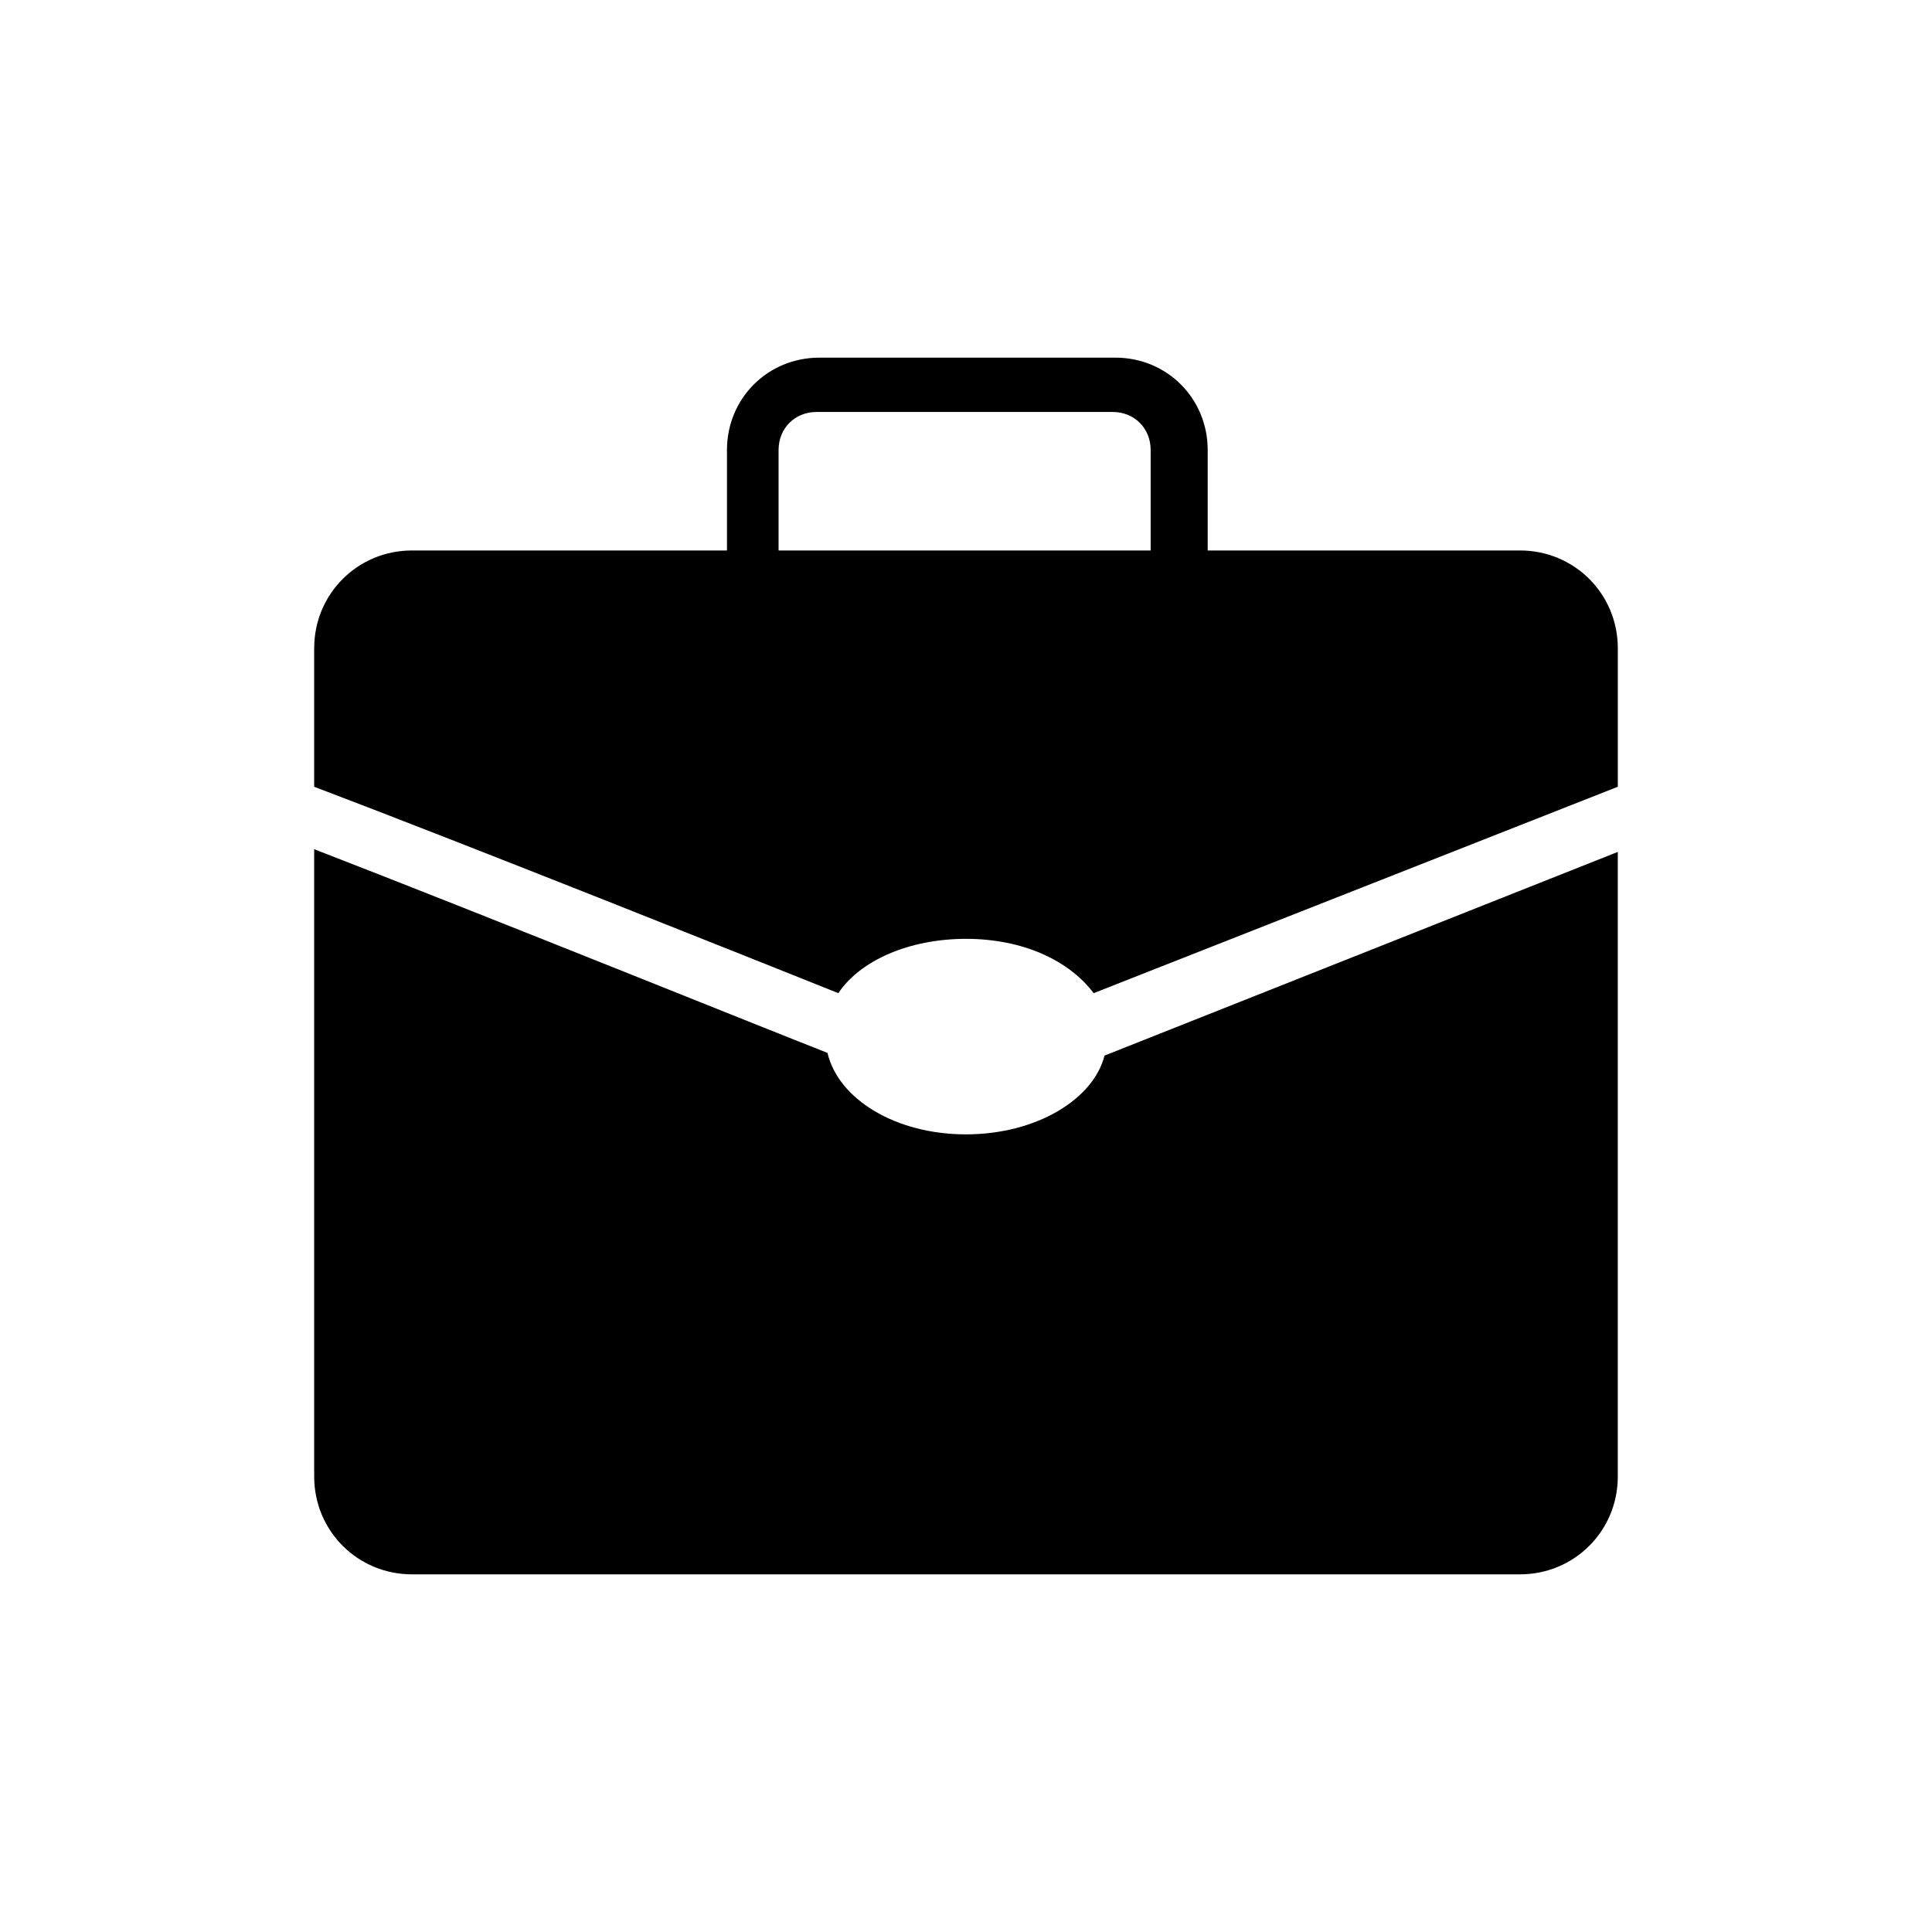
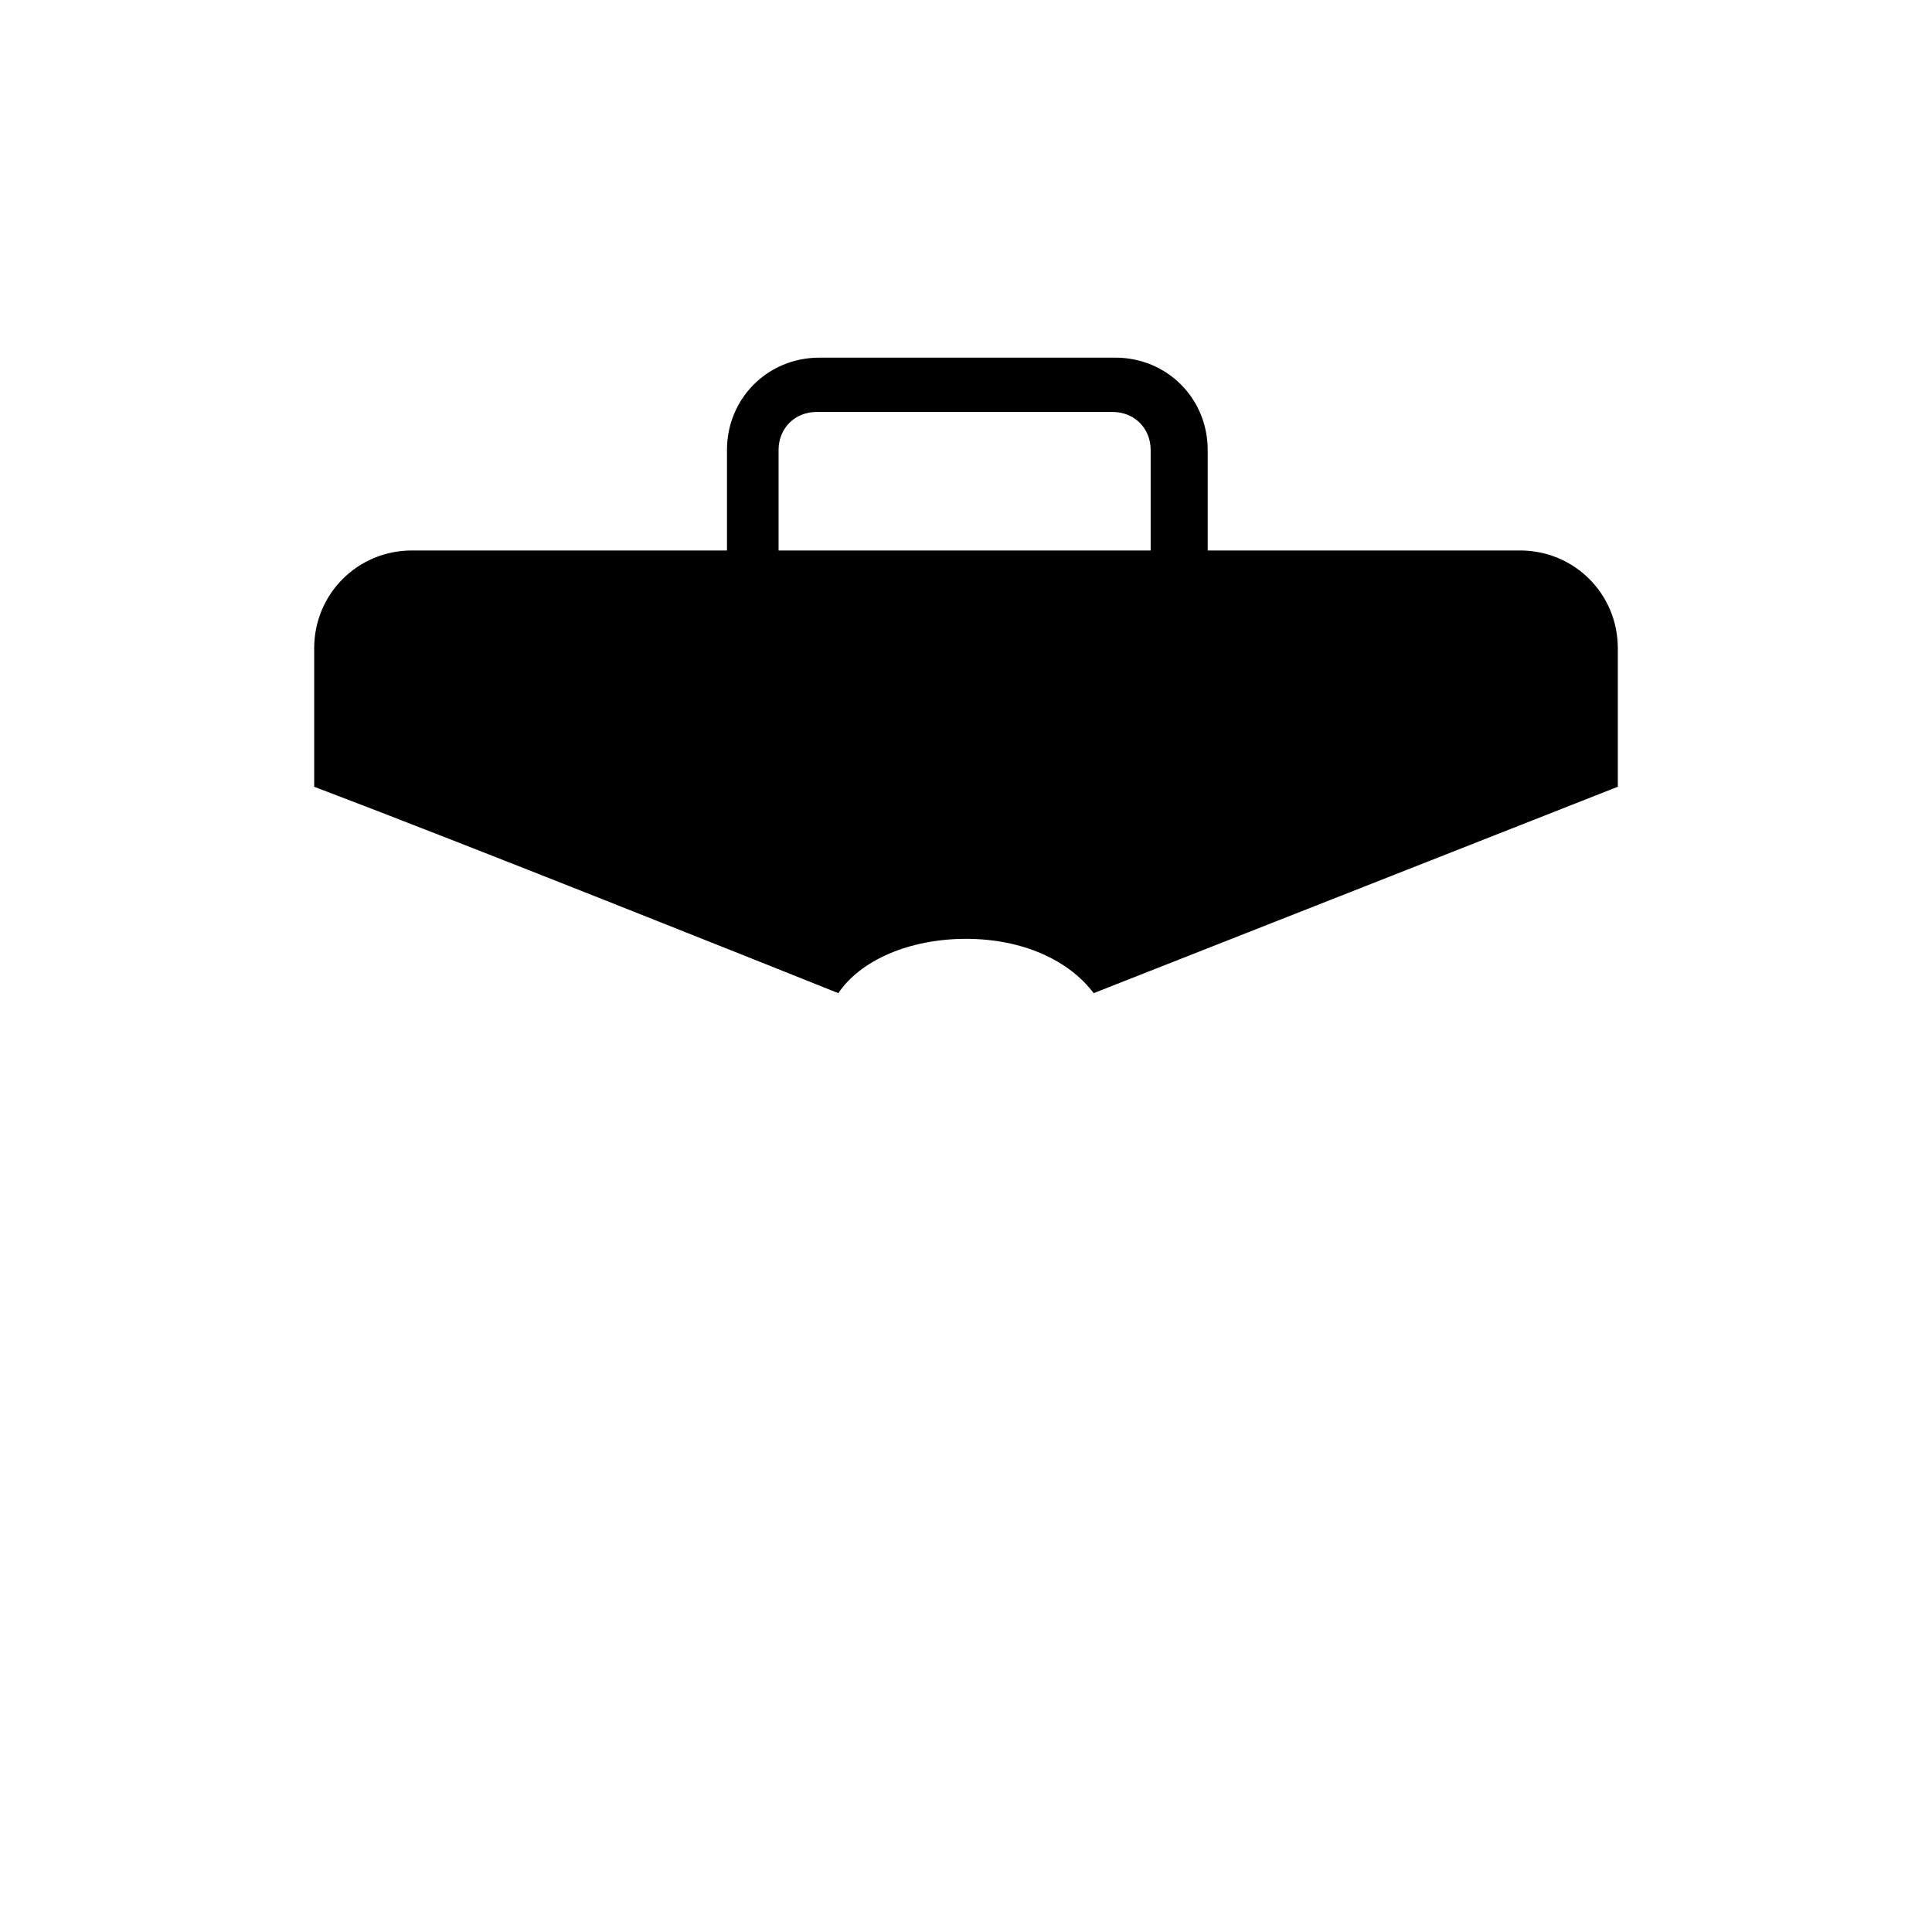
<svg xmlns="http://www.w3.org/2000/svg" fill="#000000" width="800px" height="800px" version="1.1" viewBox="144 144 512 512">
  <g>
    <path d="m546.82 289.88h-82.77v-26.629c0-13.676-10.797-24.473-24.473-24.473l-78.449 0.004c-13.676 0-24.473 10.797-24.473 24.473v26.629l-83.484-0.004c-14.395 0-25.91 11.516-25.91 25.91v36.707c41.746 15.836 117.32 46.062 138.91 54.699 5.758-8.637 18.715-14.395 33.828-14.395s27.352 5.758 33.828 14.395l138.91-54.699v-36.707c0-14.395-11.516-25.91-25.91-25.91zm-196.49-26.629c0-5.758 4.32-10.078 10.078-10.078h78.449c5.758 0 10.078 4.32 10.078 10.078v26.629h-98.605z" />
-     <path d="m400 444.62c-18.715 0-33.828-9.355-36.707-21.594-16.555-6.477-91.406-36.707-136.03-53.98v166.26c0 14.395 11.516 25.91 25.91 25.91h293.65c14.395 0 25.91-11.516 25.91-25.91v-165.54l-136.03 53.98c-2.883 11.516-17.996 20.871-36.707 20.871z" />
  </g>
</svg>